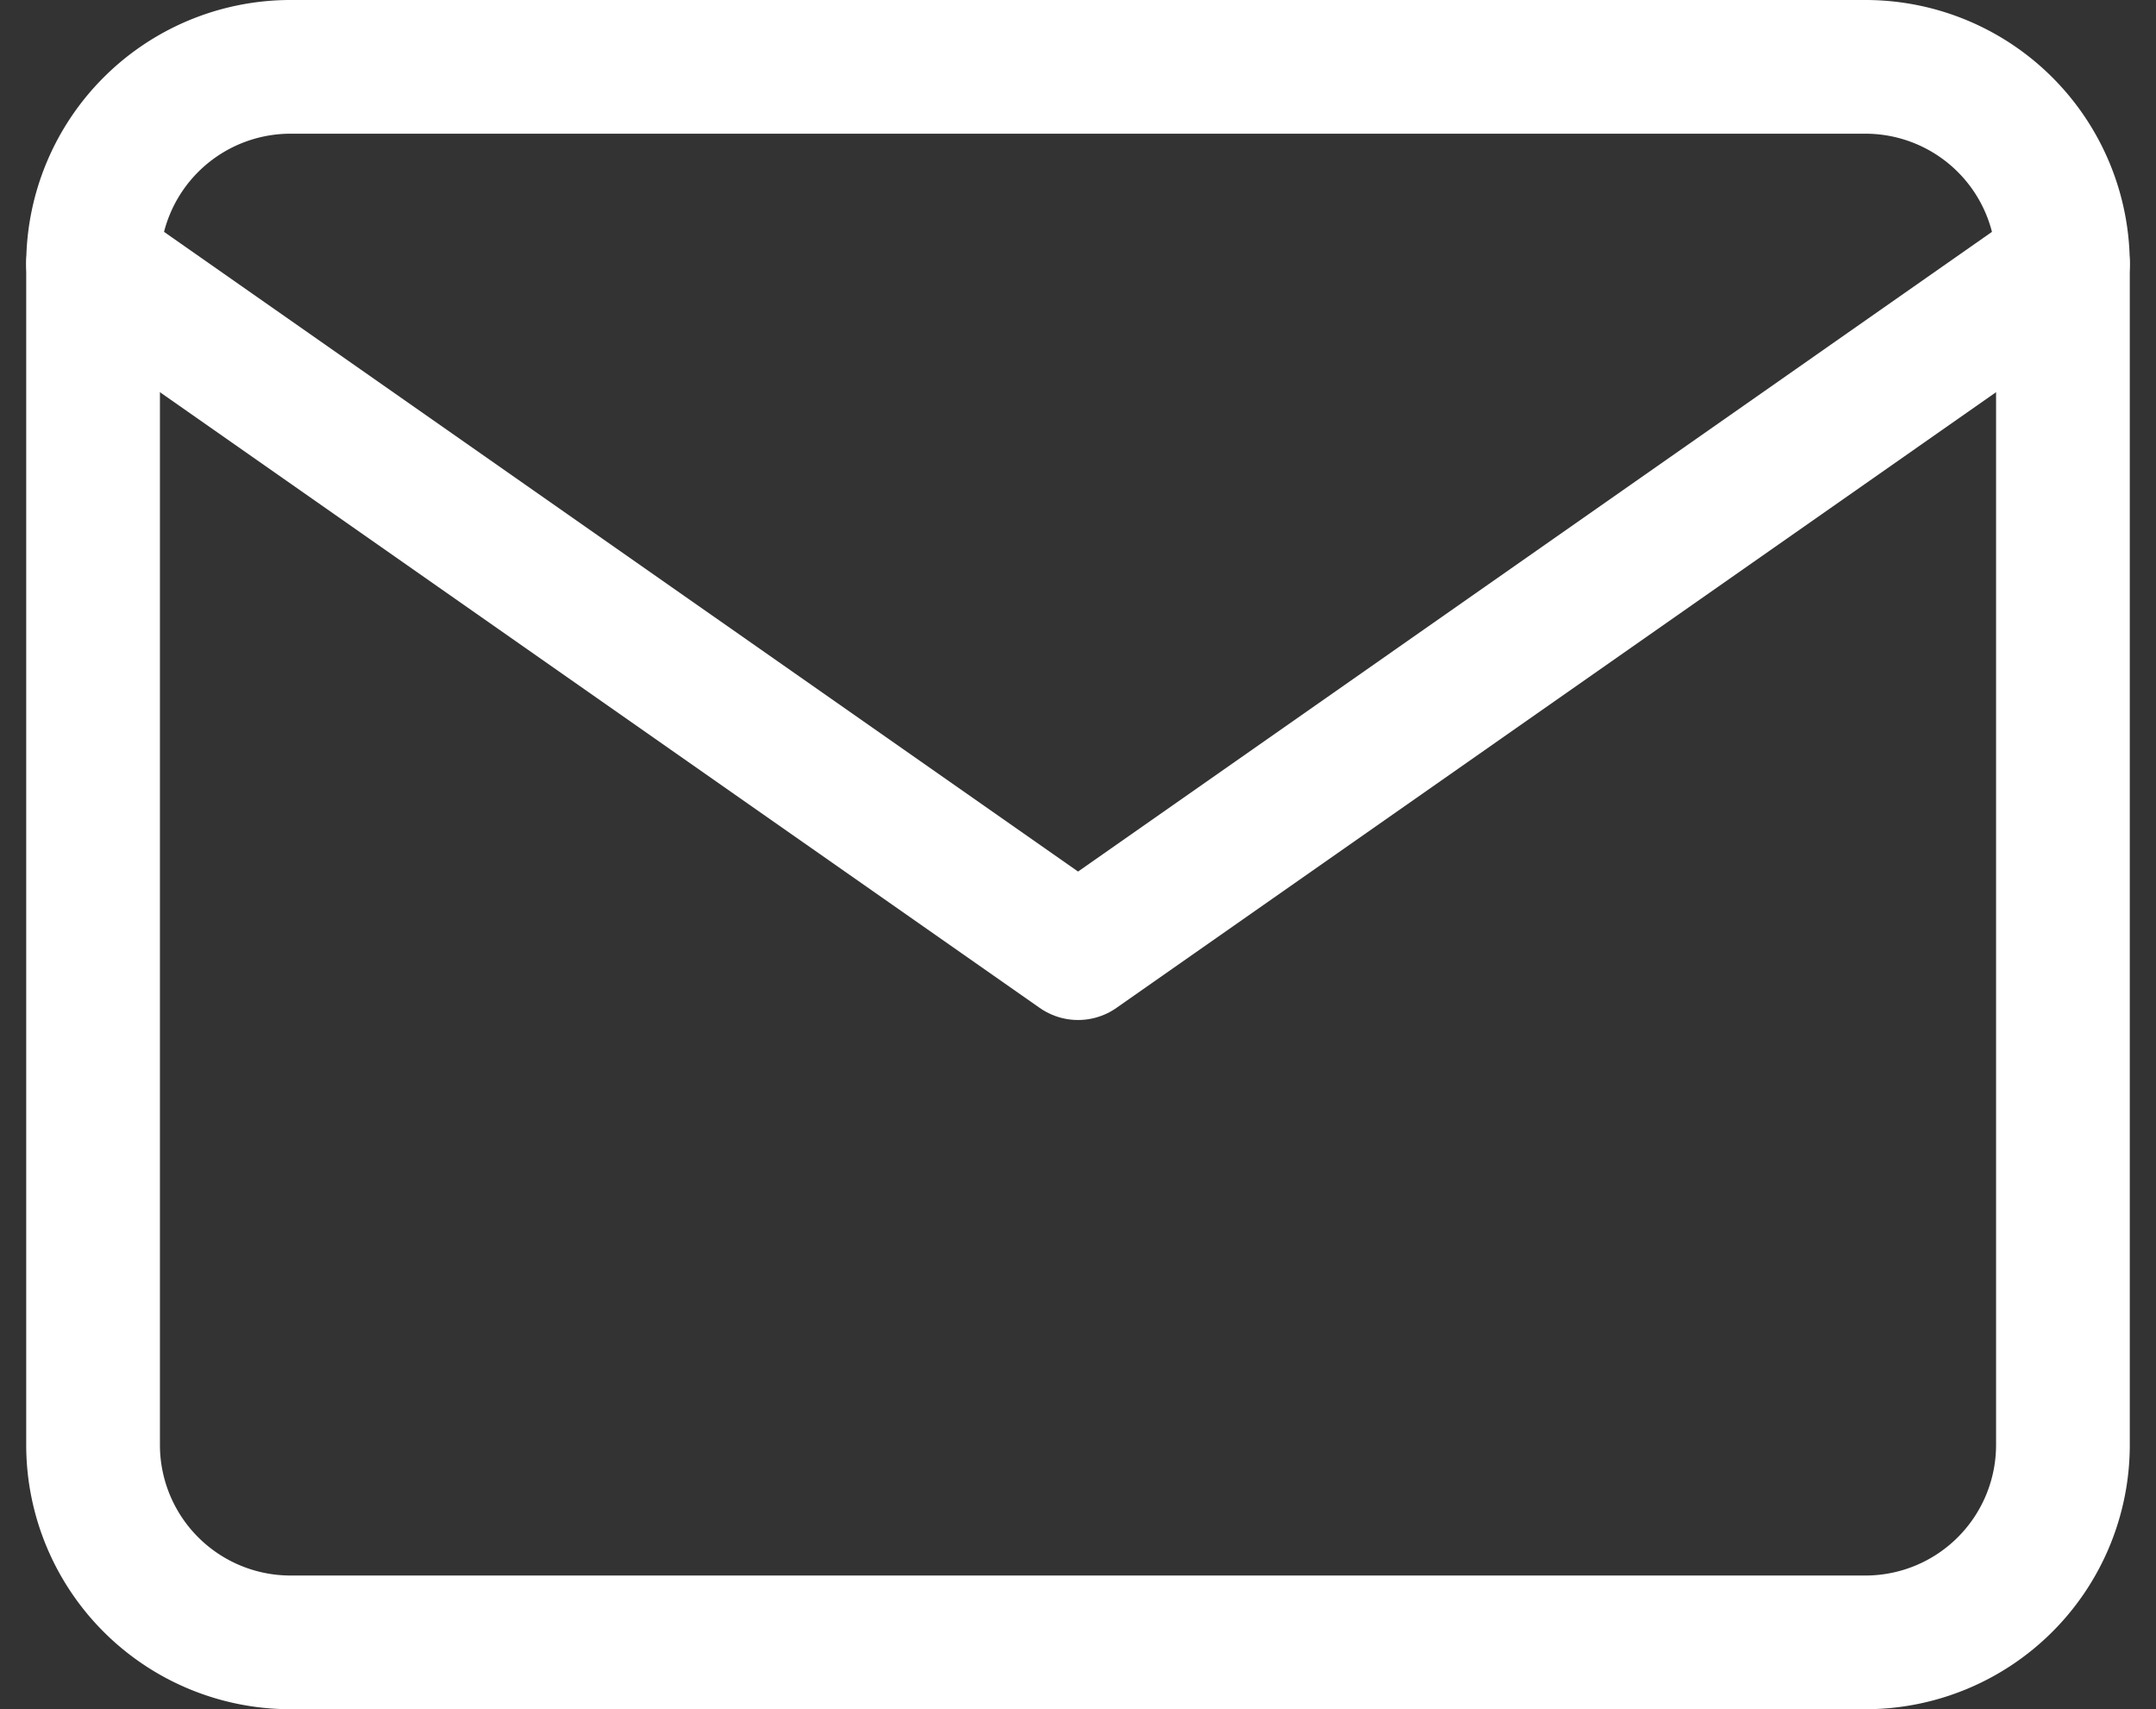
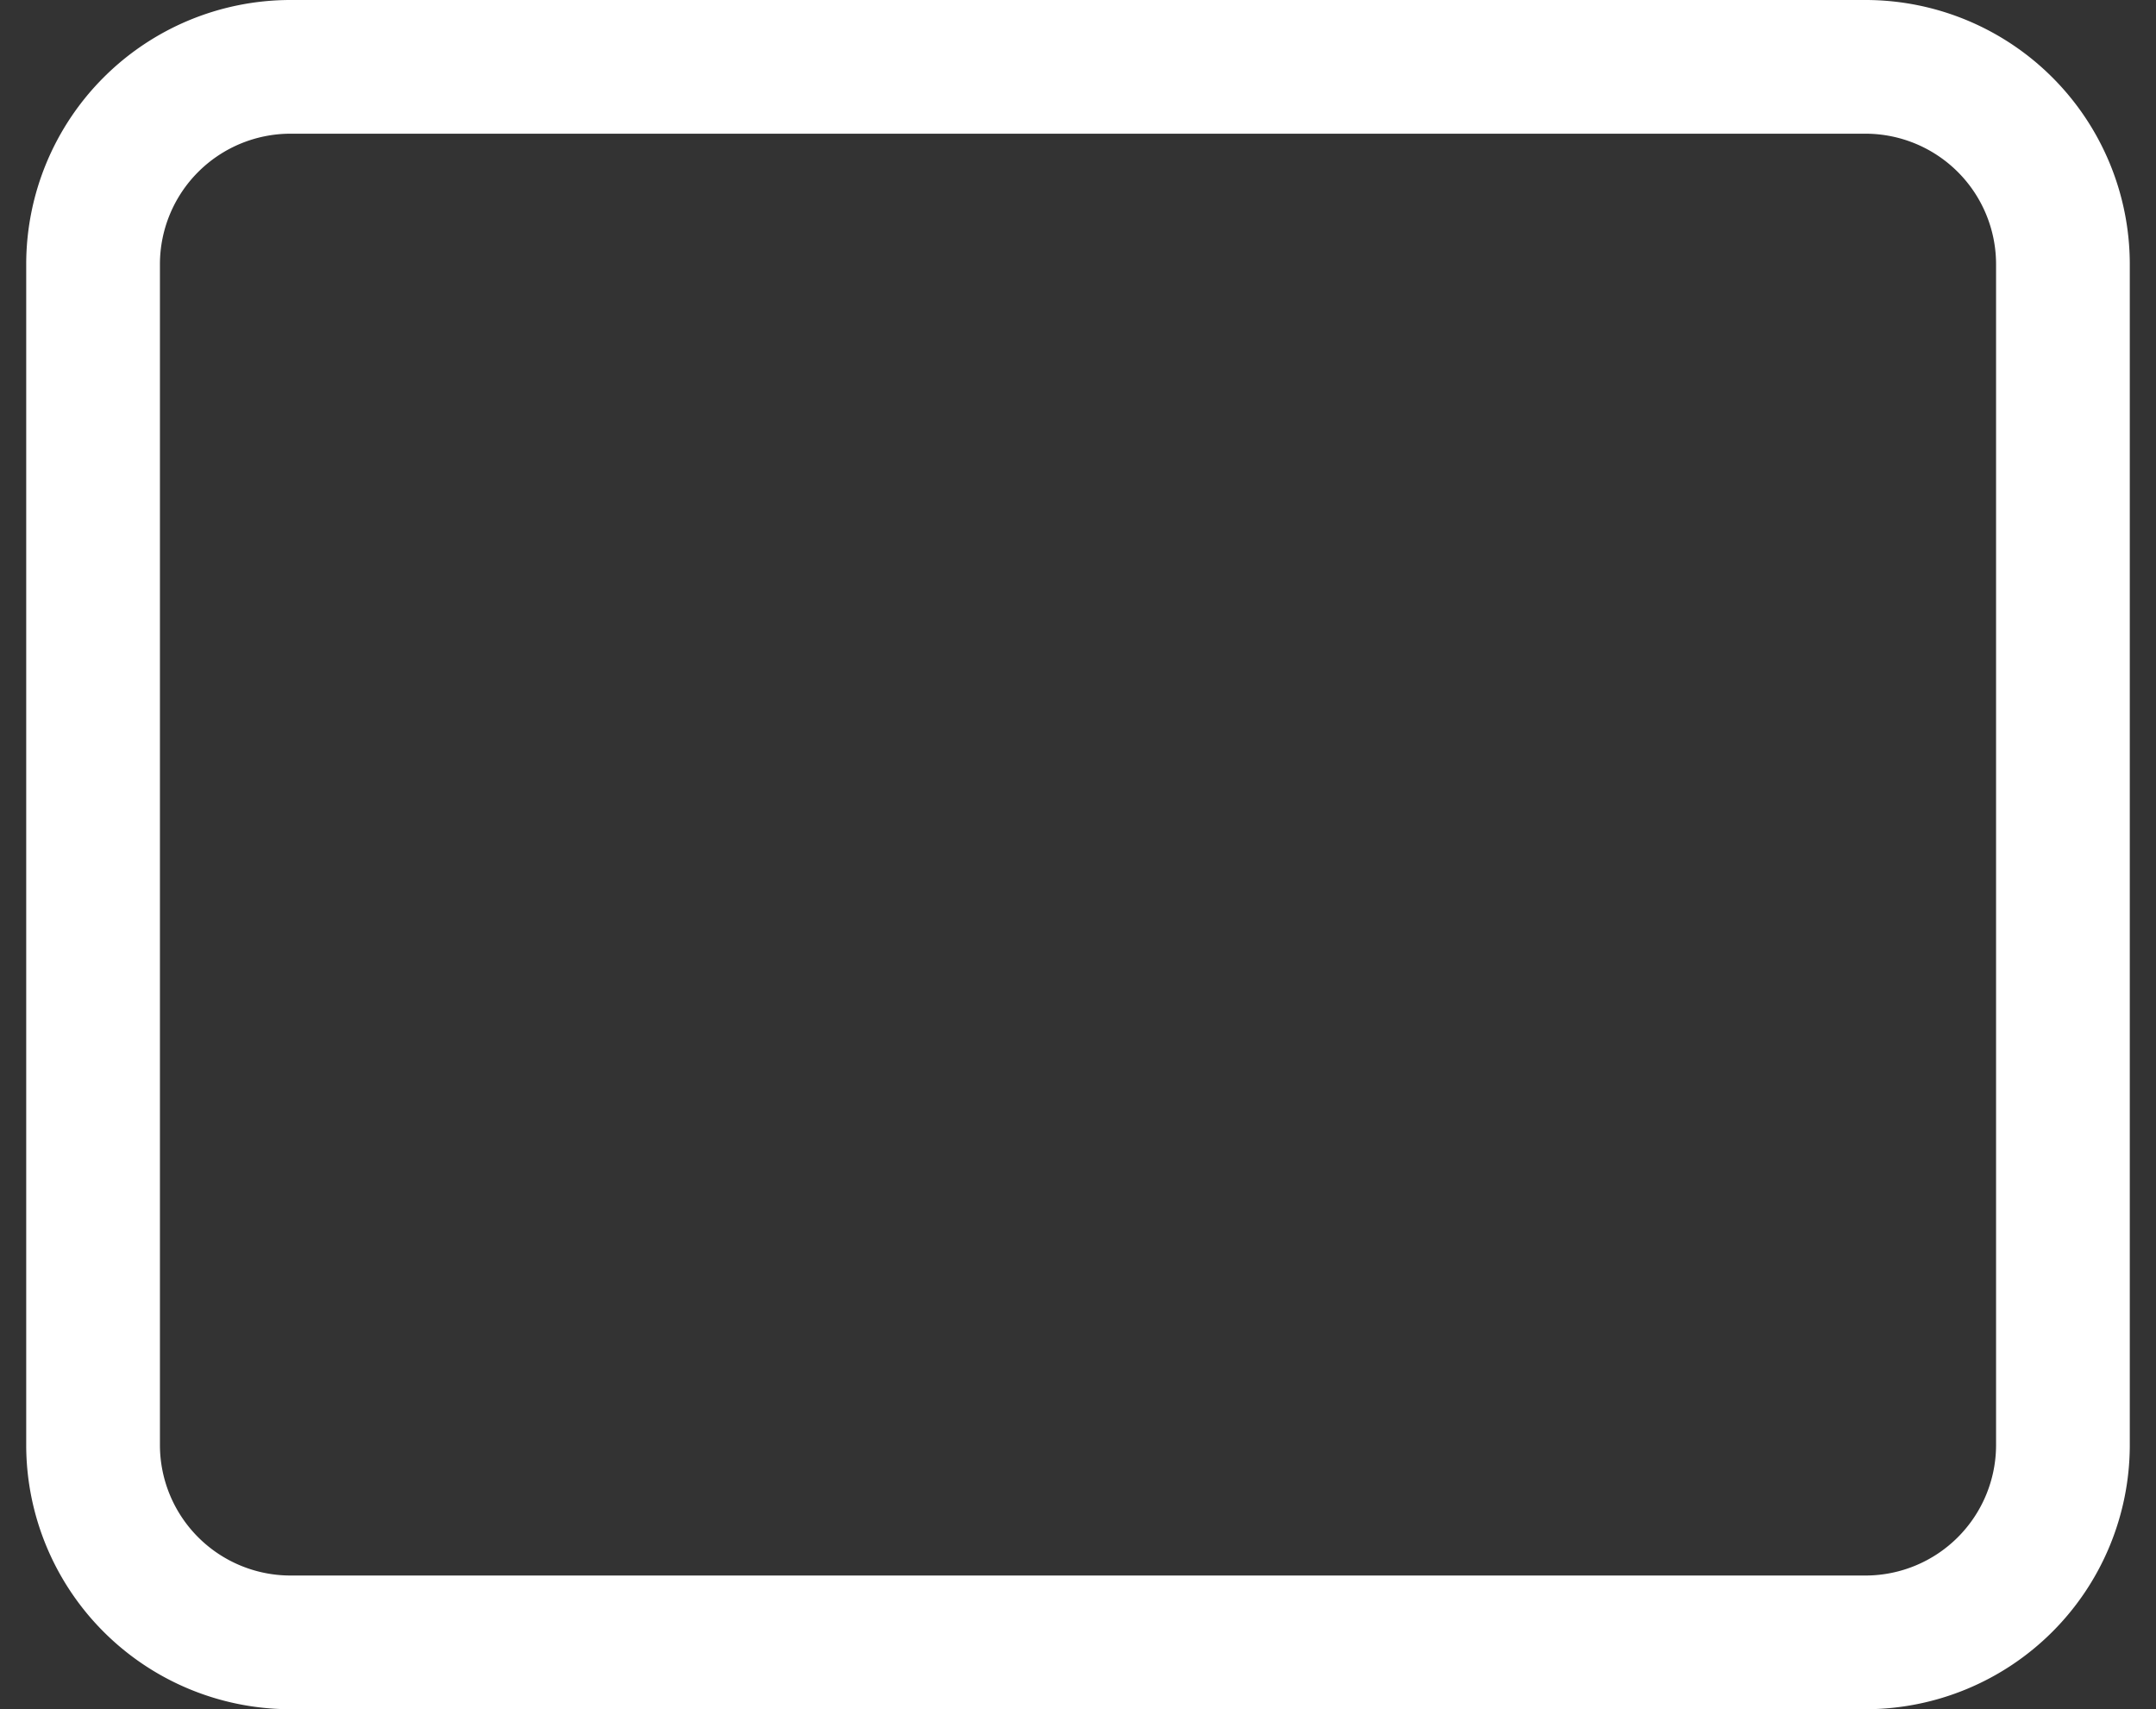
<svg xmlns="http://www.w3.org/2000/svg" width="16.123" height="12.785" viewBox="0 0 16.123 12.785">
  <rect x="0" y="0" width="16.123" height="12.785" fill="#333333" stroke="none" />
  <g id="Icon_feather-mail" data-name="Icon feather-mail" transform="translate(0.696 0.5)">
    <path id="パス_3730" data-name="パス 3730" d="M4.473,6H16.258a1.477,1.477,0,0,1,1.473,1.473v8.838a1.477,1.477,0,0,1-1.473,1.473H4.473A1.477,1.477,0,0,1,3,16.311V7.473A1.477,1.477,0,0,1,4.473,6Z" transform="translate(-3 -6)" fill="none" stroke="#fff" stroke-linecap="round" stroke-linejoin="round" stroke-width="1" />
-     <path id="パス_3731" data-name="パス 3731" d="M17.731,9l-7.365,5.156L3,9" transform="translate(-3 -7.527)" fill="none" stroke="#fff" stroke-linecap="round" stroke-linejoin="round" stroke-width="1" />
  </g>
</svg>